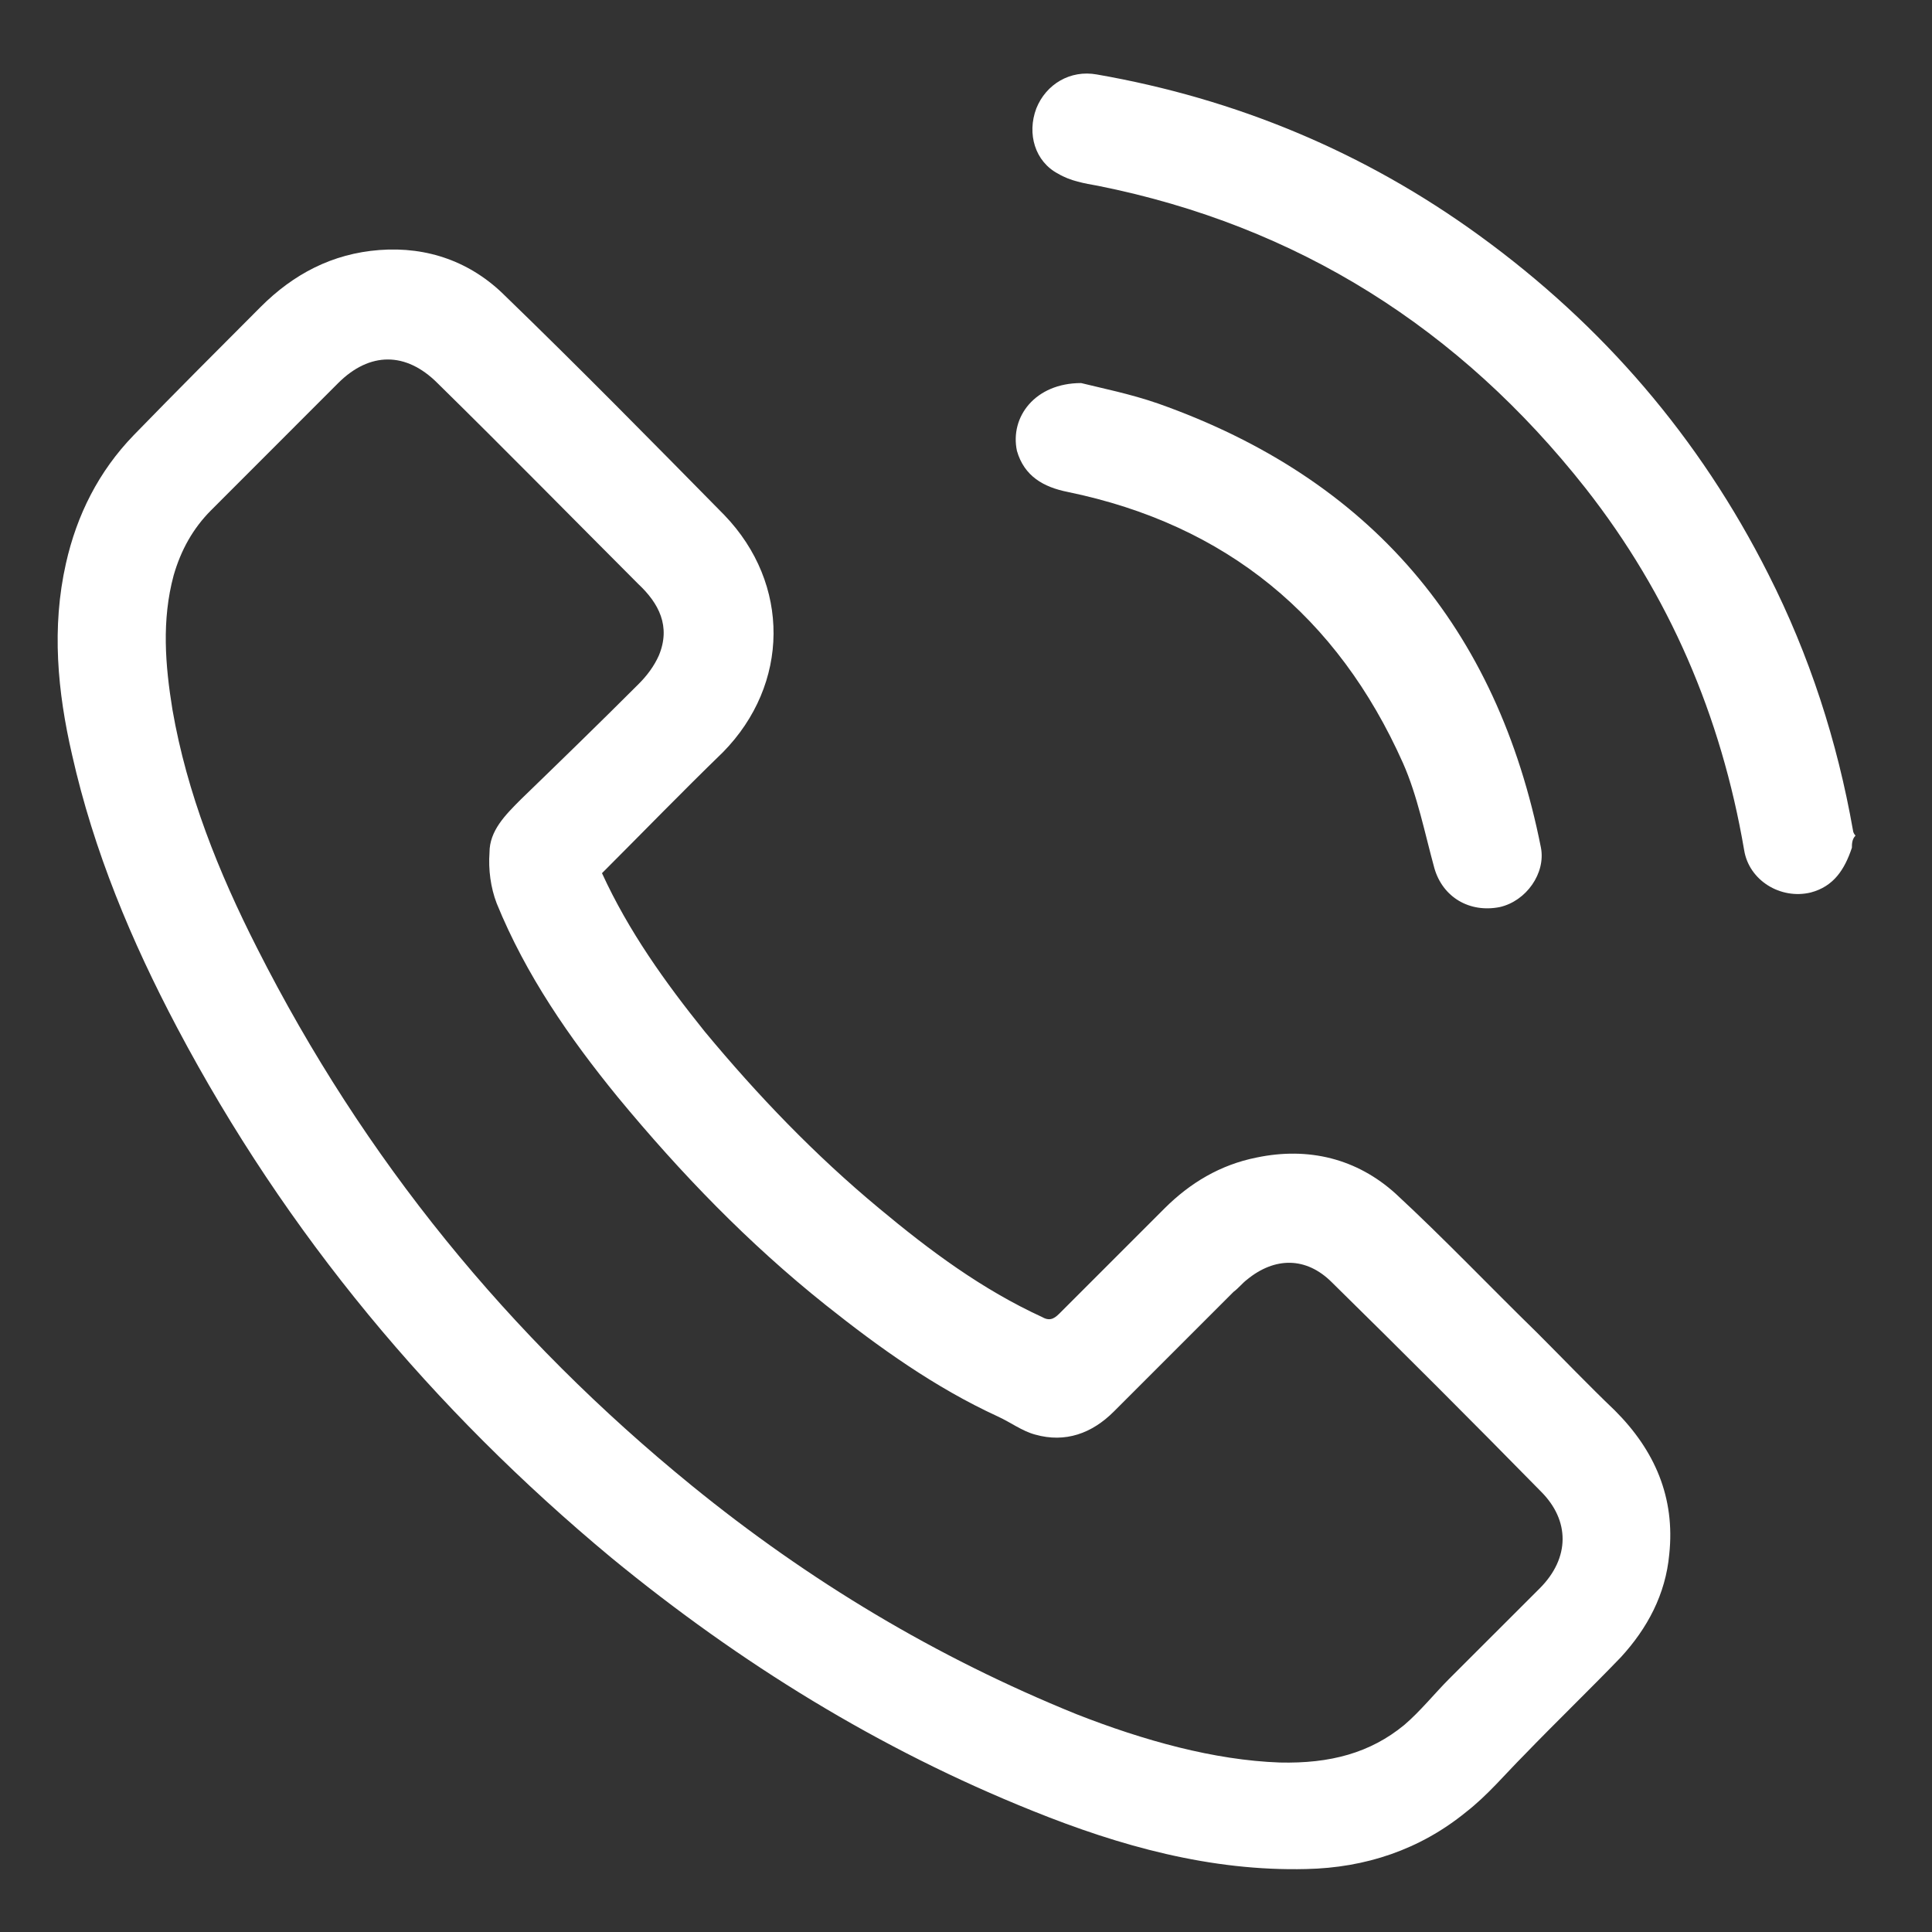
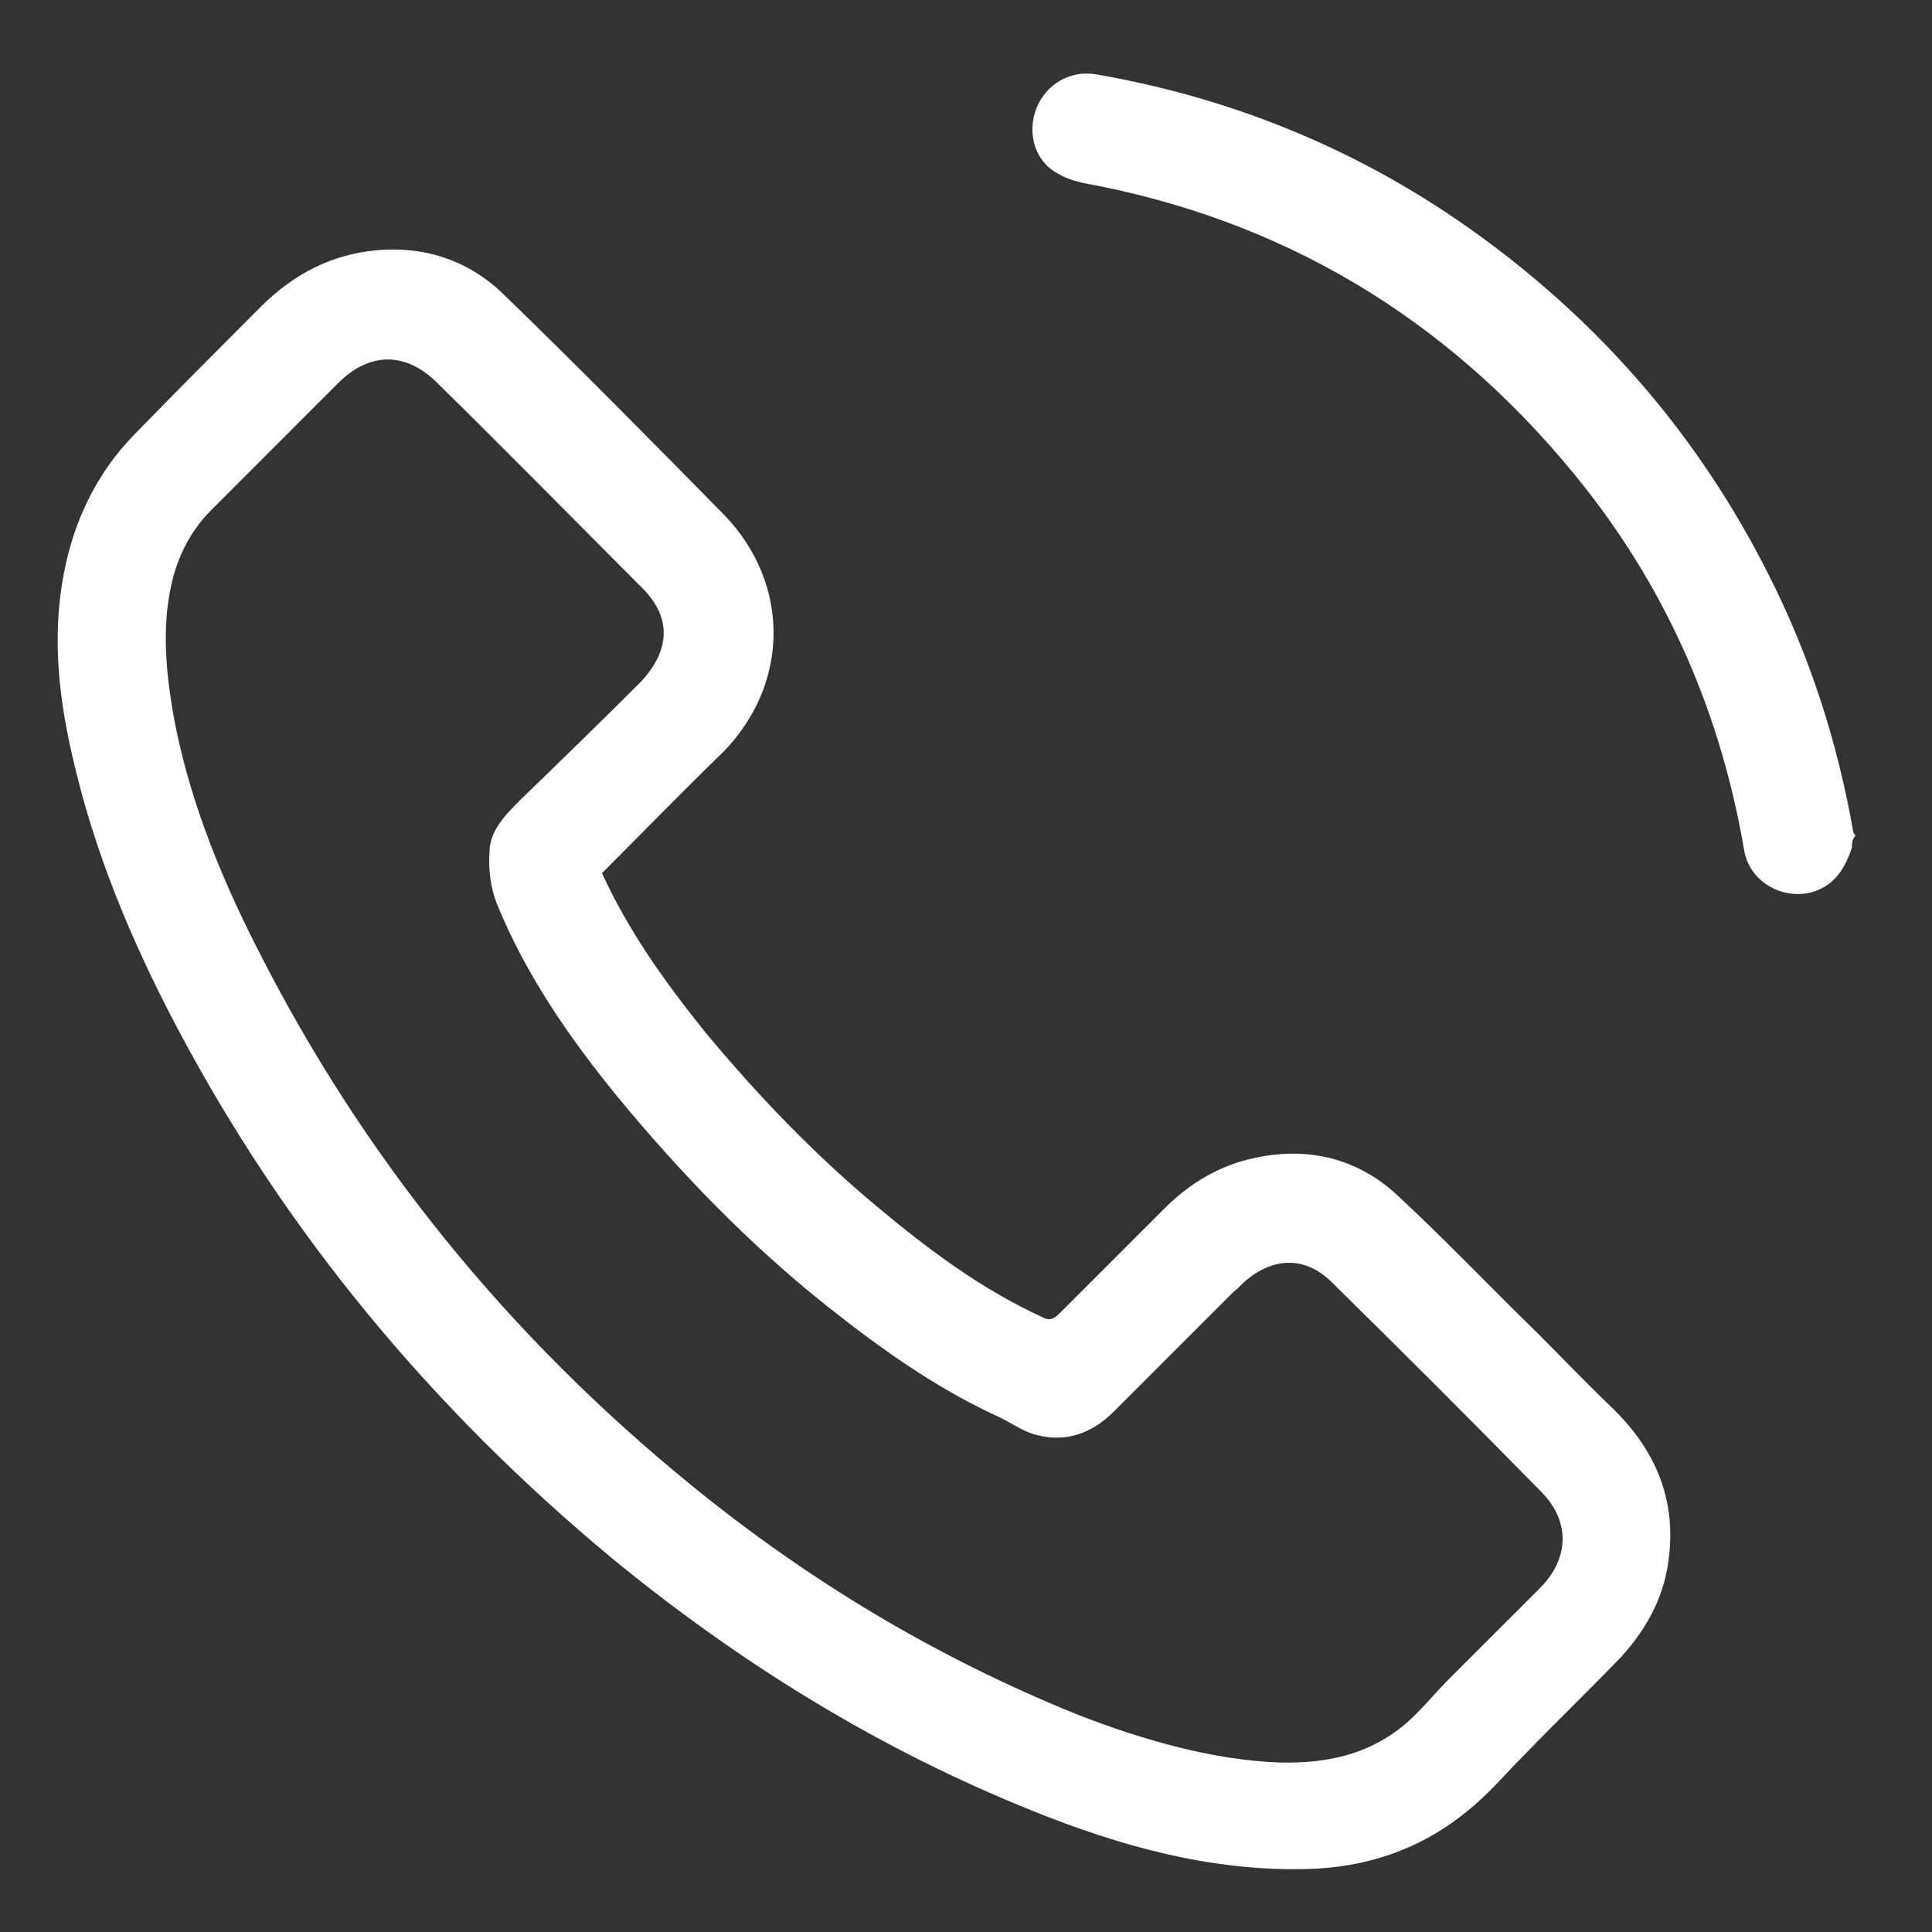
<svg xmlns="http://www.w3.org/2000/svg" width="22" height="22" viewBox="0 0 22 22" fill="none">
  <rect x="0" y="0" width="22" height="22" fill="#333333" stroke="none" />
  <path d="M21.088 9.653C21.005 9.901 20.881 10.094 20.619 10.163C20.275 10.246 19.916 10.025 19.861 9.681C19.599 8.151 19.007 6.773 18.056 5.561C16.623 3.742 14.777 2.571 12.504 2.116C12.352 2.089 12.187 2.061 12.049 1.978C11.787 1.841 11.691 1.524 11.801 1.234C11.911 0.959 12.187 0.793 12.49 0.848C14.074 1.124 15.535 1.73 16.844 2.681C18.249 3.701 19.352 4.982 20.137 6.539C20.605 7.462 20.922 8.441 21.101 9.46C21.101 9.474 21.115 9.502 21.129 9.515C21.088 9.557 21.088 9.612 21.088 9.653Z" fill="white" />
  <path d="M6.855 9.943C7.158 10.604 7.572 11.183 8.026 11.748C8.632 12.478 9.28 13.153 10.01 13.759C10.589 14.242 11.182 14.683 11.87 14.999C11.967 15.055 12.022 14.999 12.077 14.944C12.477 14.545 12.863 14.159 13.262 13.759C13.552 13.47 13.896 13.263 14.309 13.181C14.902 13.057 15.453 13.194 15.894 13.594C16.445 14.104 16.969 14.655 17.506 15.179C17.795 15.468 18.085 15.771 18.388 16.061C18.843 16.515 19.077 17.052 19.008 17.7C18.966 18.155 18.76 18.541 18.457 18.871C18.099 19.243 17.713 19.615 17.354 19.987C17.134 20.208 16.941 20.442 16.693 20.635C16.169 21.062 15.549 21.269 14.874 21.283C13.786 21.31 12.752 21.021 11.76 20.621C10.01 19.919 8.426 18.94 6.965 17.741C4.926 16.047 3.259 14.049 2.019 11.706C1.495 10.714 1.068 9.695 0.82 8.592C0.655 7.876 0.586 7.146 0.751 6.415C0.875 5.864 1.123 5.368 1.523 4.955C2.005 4.459 2.487 3.977 2.969 3.494C3.341 3.122 3.782 2.888 4.32 2.847C4.871 2.805 5.367 2.984 5.753 3.37C6.593 4.183 7.42 5.024 8.247 5.864C9.005 6.65 8.991 7.793 8.233 8.565C7.764 9.02 7.324 9.474 6.855 9.943ZM14.571 20.07C15.15 20.084 15.604 19.96 15.99 19.643C16.169 19.491 16.335 19.285 16.5 19.119C16.845 18.775 17.189 18.43 17.534 18.086C17.878 17.741 17.878 17.314 17.547 16.984C16.762 16.184 15.963 15.385 15.164 14.6C14.874 14.311 14.516 14.311 14.199 14.572C14.144 14.614 14.103 14.669 14.047 14.71C13.593 15.165 13.138 15.62 12.683 16.074C12.435 16.322 12.132 16.433 11.788 16.336C11.636 16.295 11.512 16.198 11.361 16.129C10.644 15.799 10.01 15.344 9.404 14.862C8.522 14.159 7.751 13.36 7.034 12.492C6.483 11.817 5.987 11.1 5.656 10.287C5.587 10.108 5.56 9.901 5.574 9.708C5.574 9.46 5.753 9.281 5.932 9.102C6.373 8.675 6.827 8.234 7.268 7.793C7.365 7.697 7.448 7.587 7.503 7.463C7.64 7.132 7.503 6.87 7.268 6.65C6.511 5.892 5.753 5.12 4.981 4.362C4.623 4.004 4.21 4.004 3.851 4.362C3.369 4.845 2.887 5.327 2.405 5.809C2.198 6.016 2.06 6.264 1.977 6.553C1.84 7.063 1.881 7.573 1.964 8.083C2.129 9.033 2.487 9.929 2.928 10.797C4.141 13.194 5.794 15.22 7.875 16.915C9.211 18.003 10.658 18.871 12.256 19.519C13.028 19.822 13.827 20.043 14.571 20.07Z" fill="white" />
-   <path d="M12.311 4.362C12.531 4.417 12.876 4.486 13.193 4.597C15.604 5.451 17.05 7.146 17.547 9.653C17.602 9.943 17.381 10.26 17.078 10.329C16.734 10.397 16.43 10.218 16.334 9.888C16.224 9.488 16.141 9.061 15.976 8.689C15.232 7.022 13.964 5.974 12.159 5.602C11.883 5.547 11.663 5.423 11.58 5.134C11.498 4.748 11.787 4.362 12.311 4.362Z" fill="white" />
</svg>